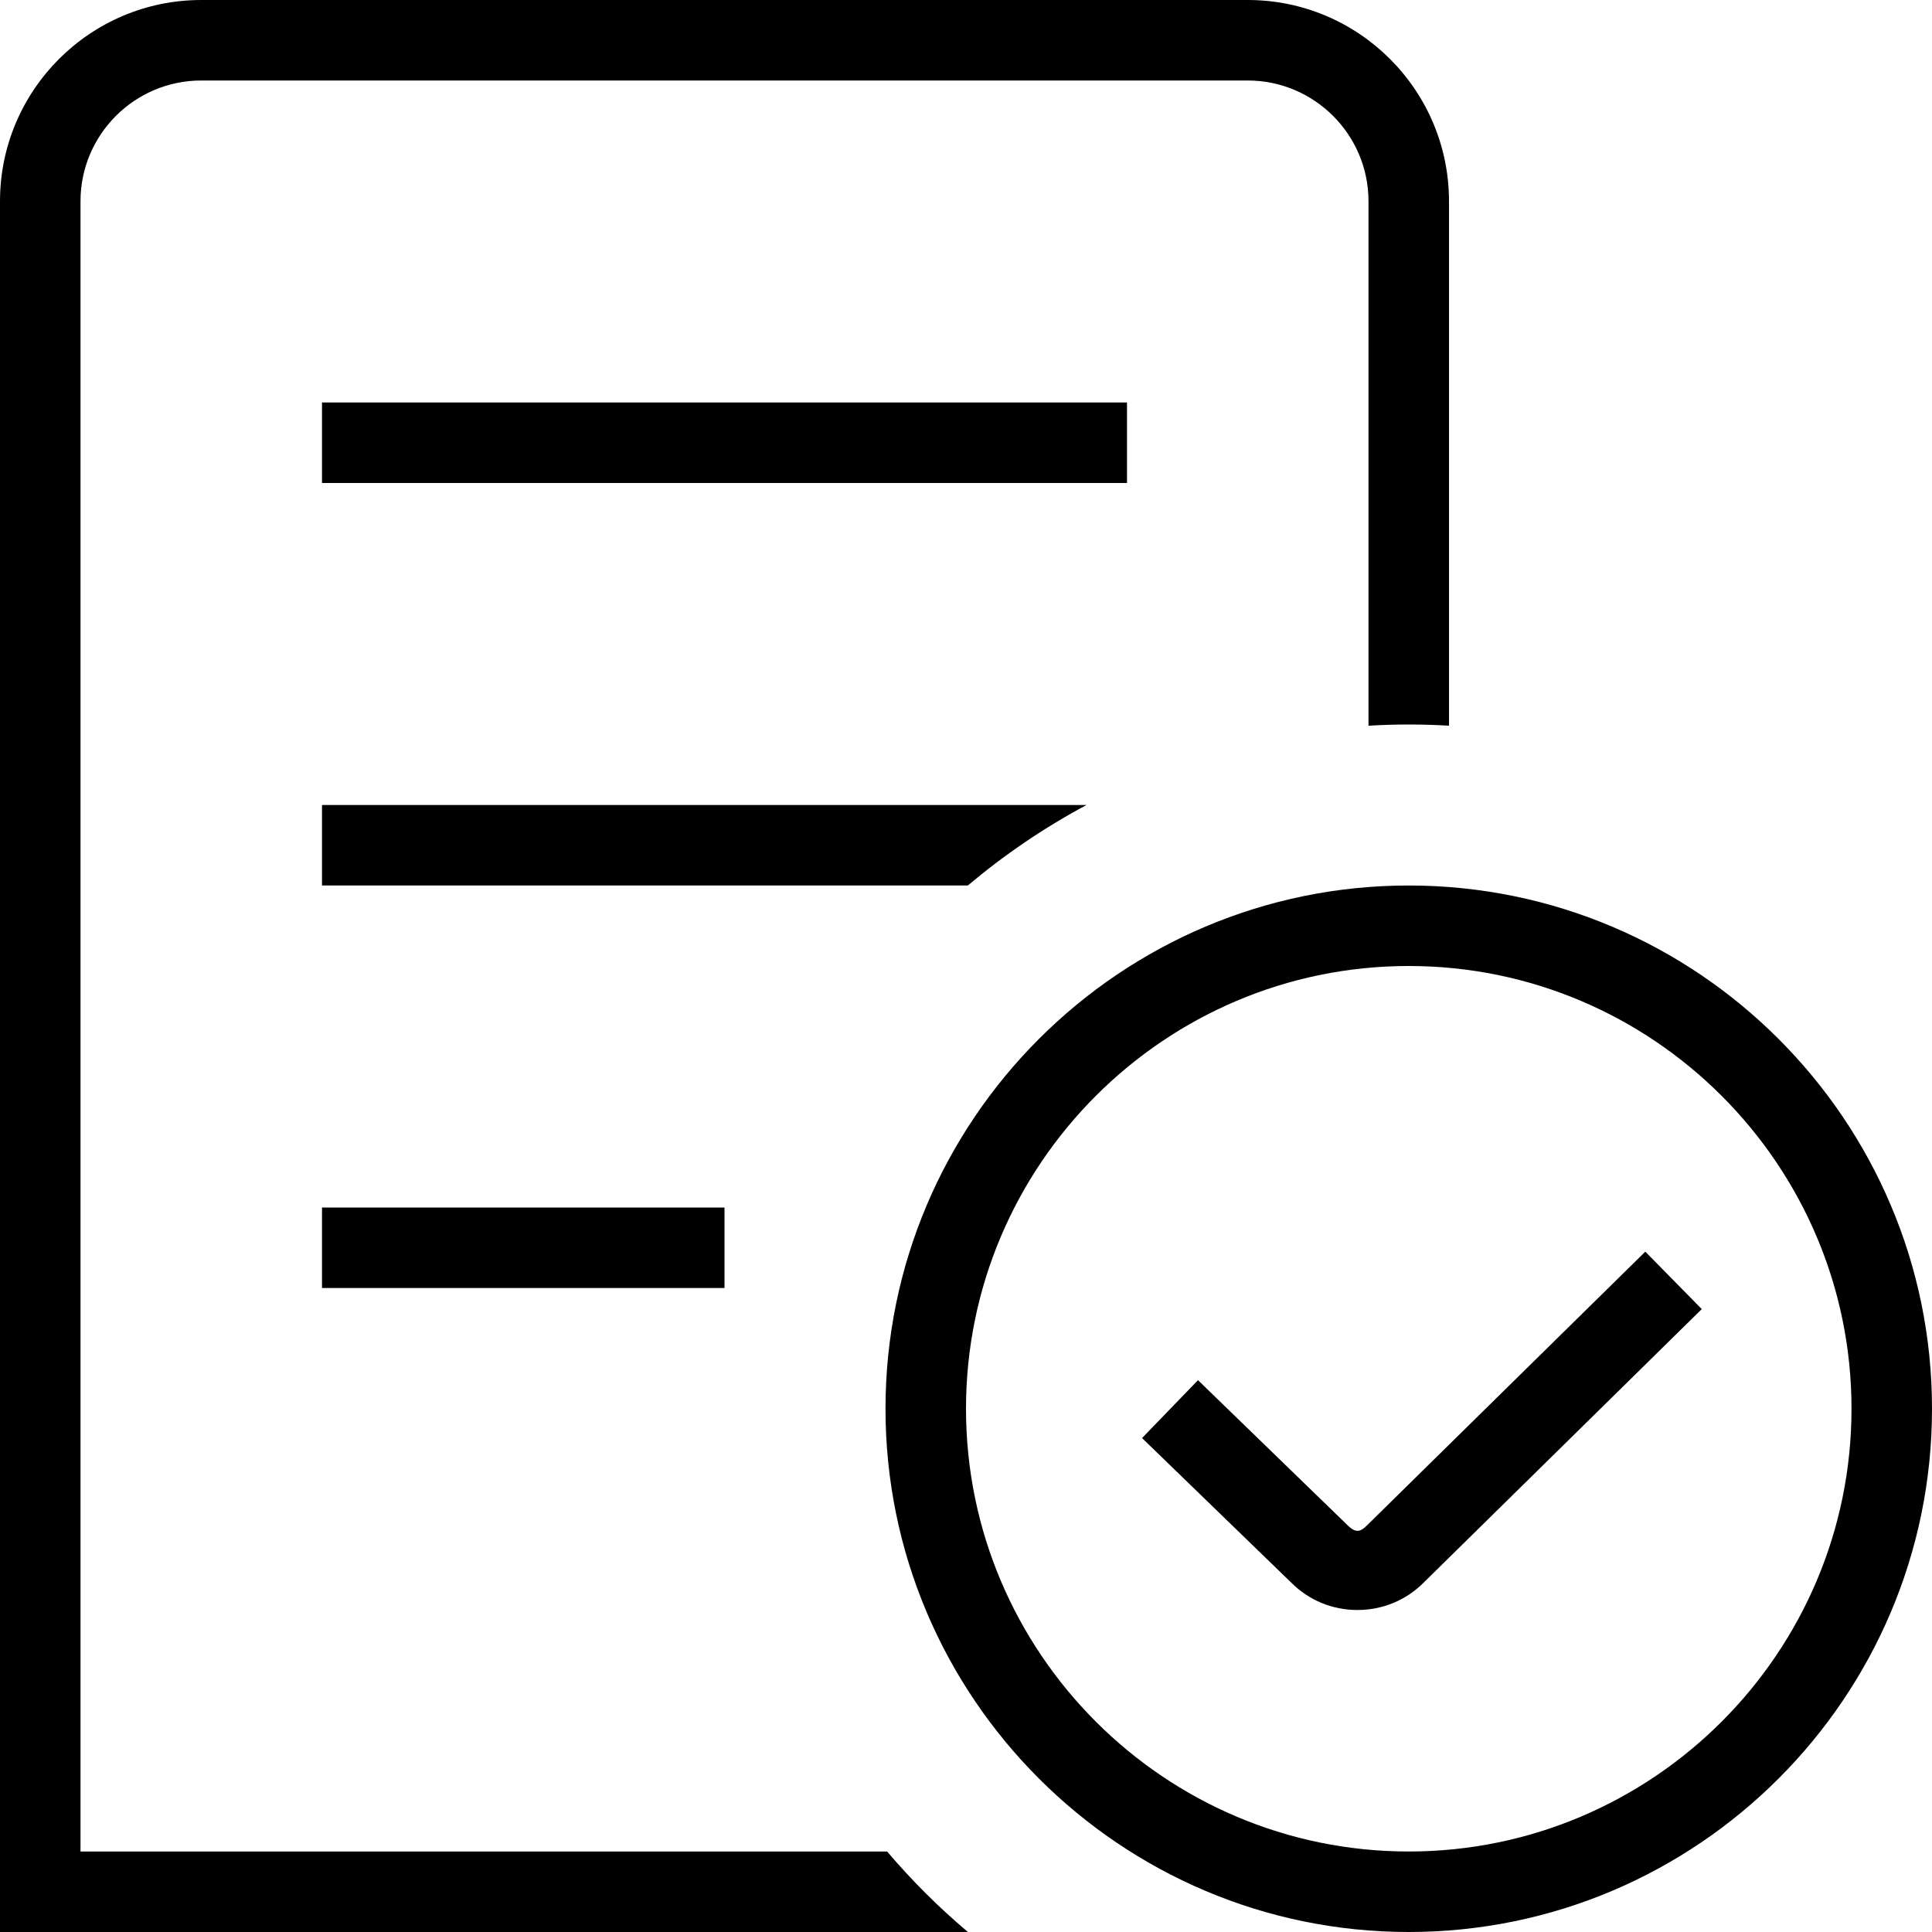
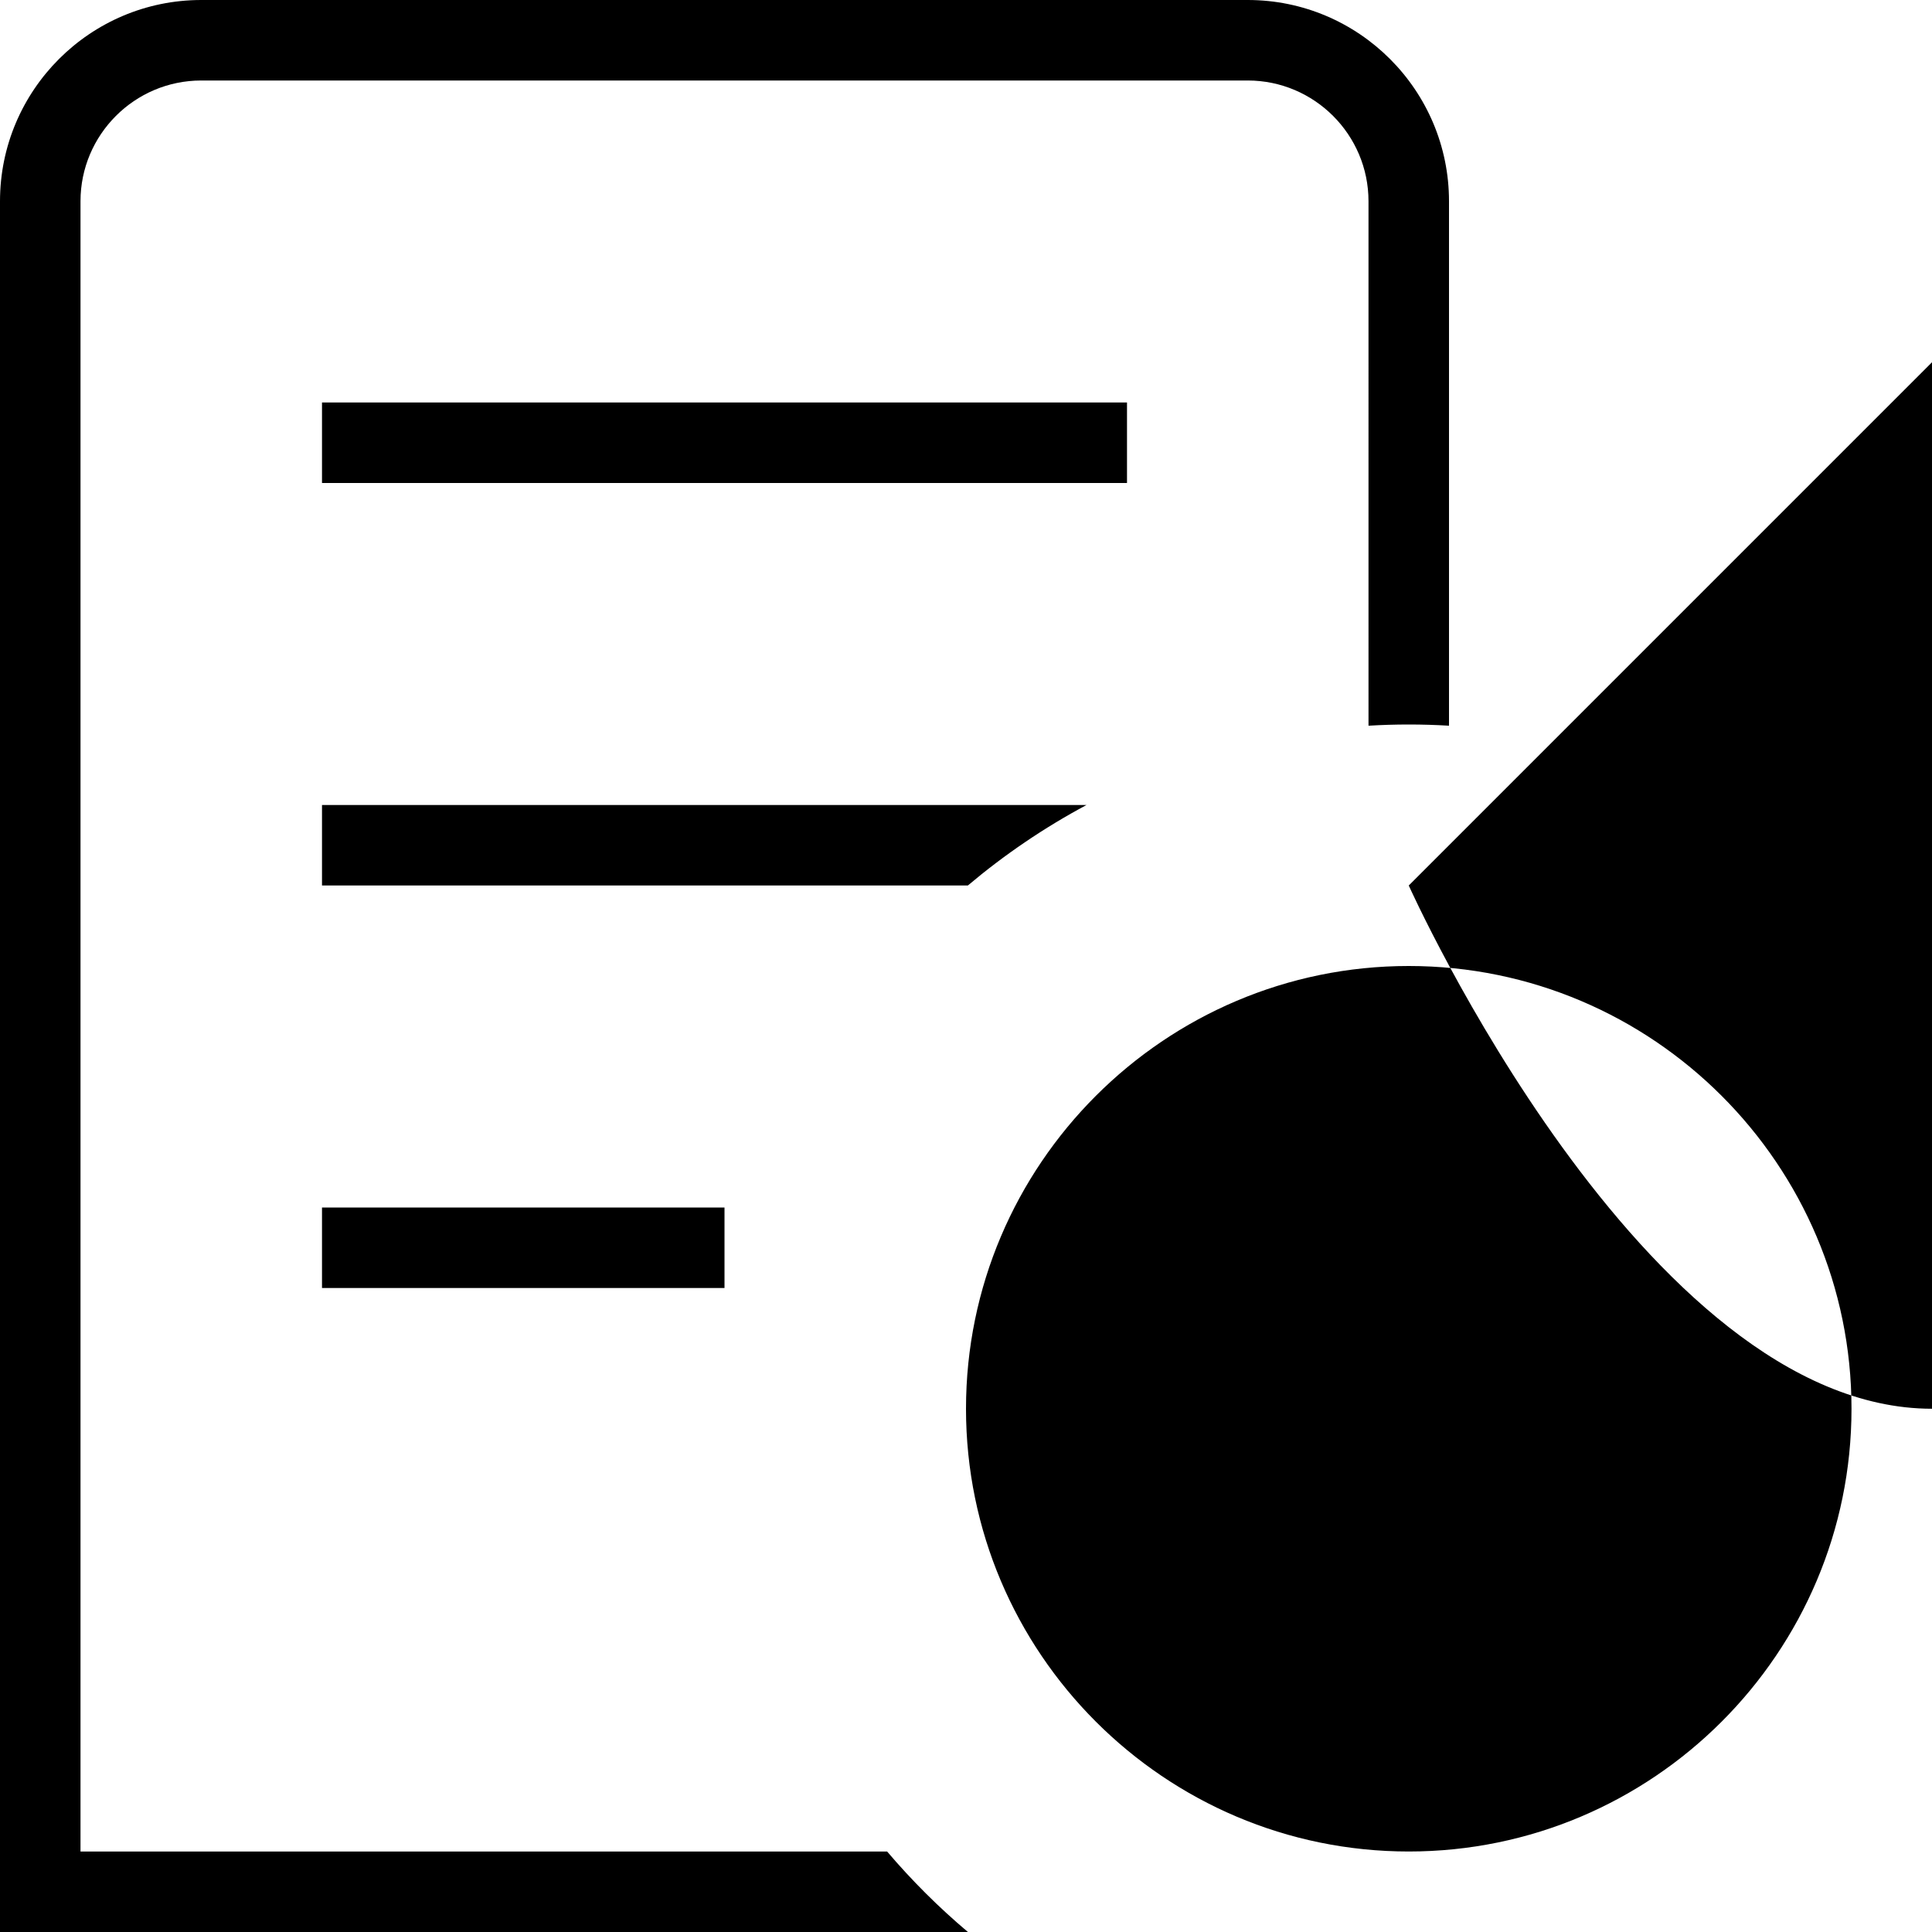
<svg xmlns="http://www.w3.org/2000/svg" id="Layer_1" data-name="Layer 1" viewBox="0 0 24 24" width="512" height="512">
-   <path d="m17.5,11c-3.584,0-6.5,2.916-6.5,6.5s2.916,6.5,6.5,6.5,6.5-2.916,6.5-6.5-2.916-6.5-6.5-6.5Zm0,12c-3.032,0-5.5-2.468-5.5-5.5s2.468-5.5,5.5-5.5,5.5,2.468,5.5,5.5-2.468,5.5-5.5,5.5Zm2.939-7.451l.701.713-3.456,3.399c-.217.218-.51.339-.822.339s-.604-.121-.825-.343l-1.85-1.793.695-.719,1.856,1.8c.099.099.157.089.24.007l3.46-3.403Zm-8.416-4.549H4v-1h9.497c-.527.282-1.021.618-1.474,1Zm0,13H0V2.5C0,1.121,1.121,0,2.5,0h13c1.379,0,2.5,1.121,2.5,2.5v6.515c-.166-.01-.332-.015-.5-.015s-.334.005-.5.015V2.5c0-.827-.673-1.5-1.5-1.5H2.5c-.827,0-1.5.673-1.5,1.5v20.5h10.02c.306.36.642.695,1.004,1Zm1.977-18H4v-1h10v1ZM4,15h5v1h-5v-1Z" />
+   <path d="m17.5,11s2.916,6.5,6.5,6.5,6.5-2.916,6.5-6.5-2.916-6.5-6.5-6.5Zm0,12c-3.032,0-5.5-2.468-5.5-5.5s2.468-5.5,5.5-5.5,5.5,2.468,5.5,5.5-2.468,5.5-5.5,5.5Zm2.939-7.451l.701.713-3.456,3.399c-.217.218-.51.339-.822.339s-.604-.121-.825-.343l-1.85-1.793.695-.719,1.856,1.8c.099.099.157.089.24.007l3.46-3.403Zm-8.416-4.549H4v-1h9.497c-.527.282-1.021.618-1.474,1Zm0,13H0V2.5C0,1.121,1.121,0,2.5,0h13c1.379,0,2.5,1.121,2.5,2.5v6.515c-.166-.01-.332-.015-.5-.015s-.334.005-.5.015V2.5c0-.827-.673-1.5-1.5-1.5H2.5c-.827,0-1.5.673-1.5,1.5v20.5h10.02c.306.36.642.695,1.004,1Zm1.977-18H4v-1h10v1ZM4,15h5v1h-5v-1Z" />
</svg>